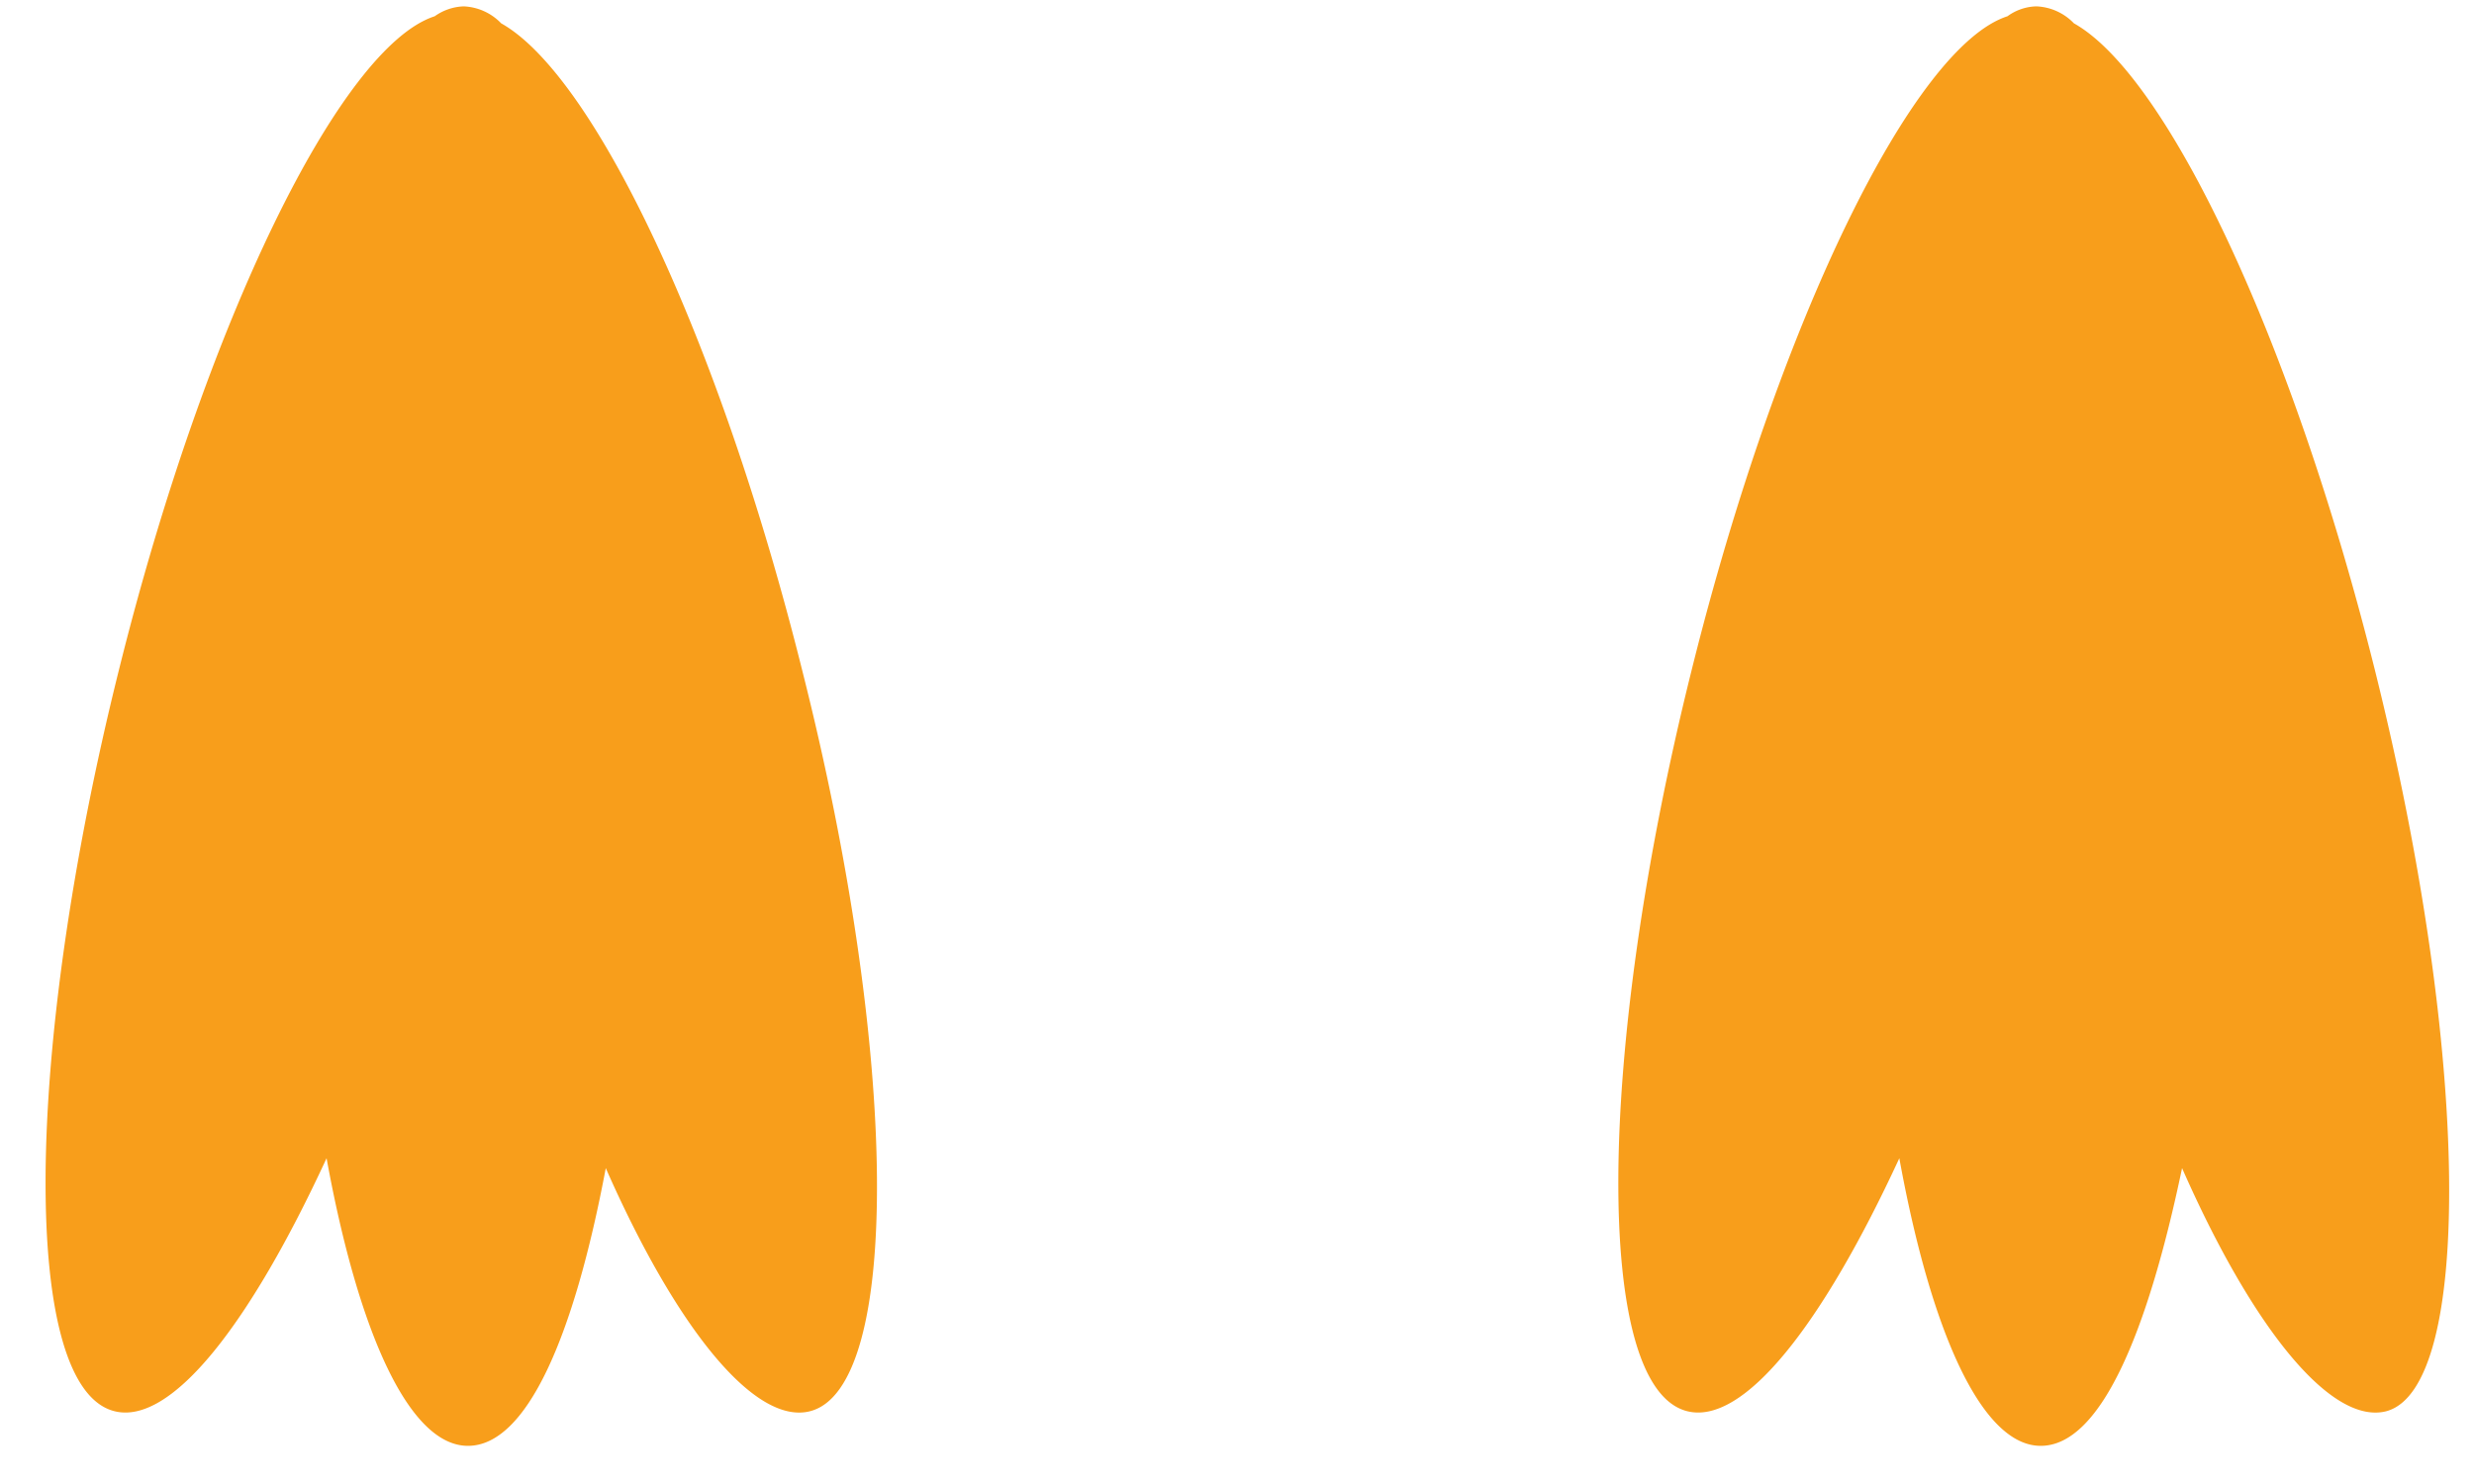
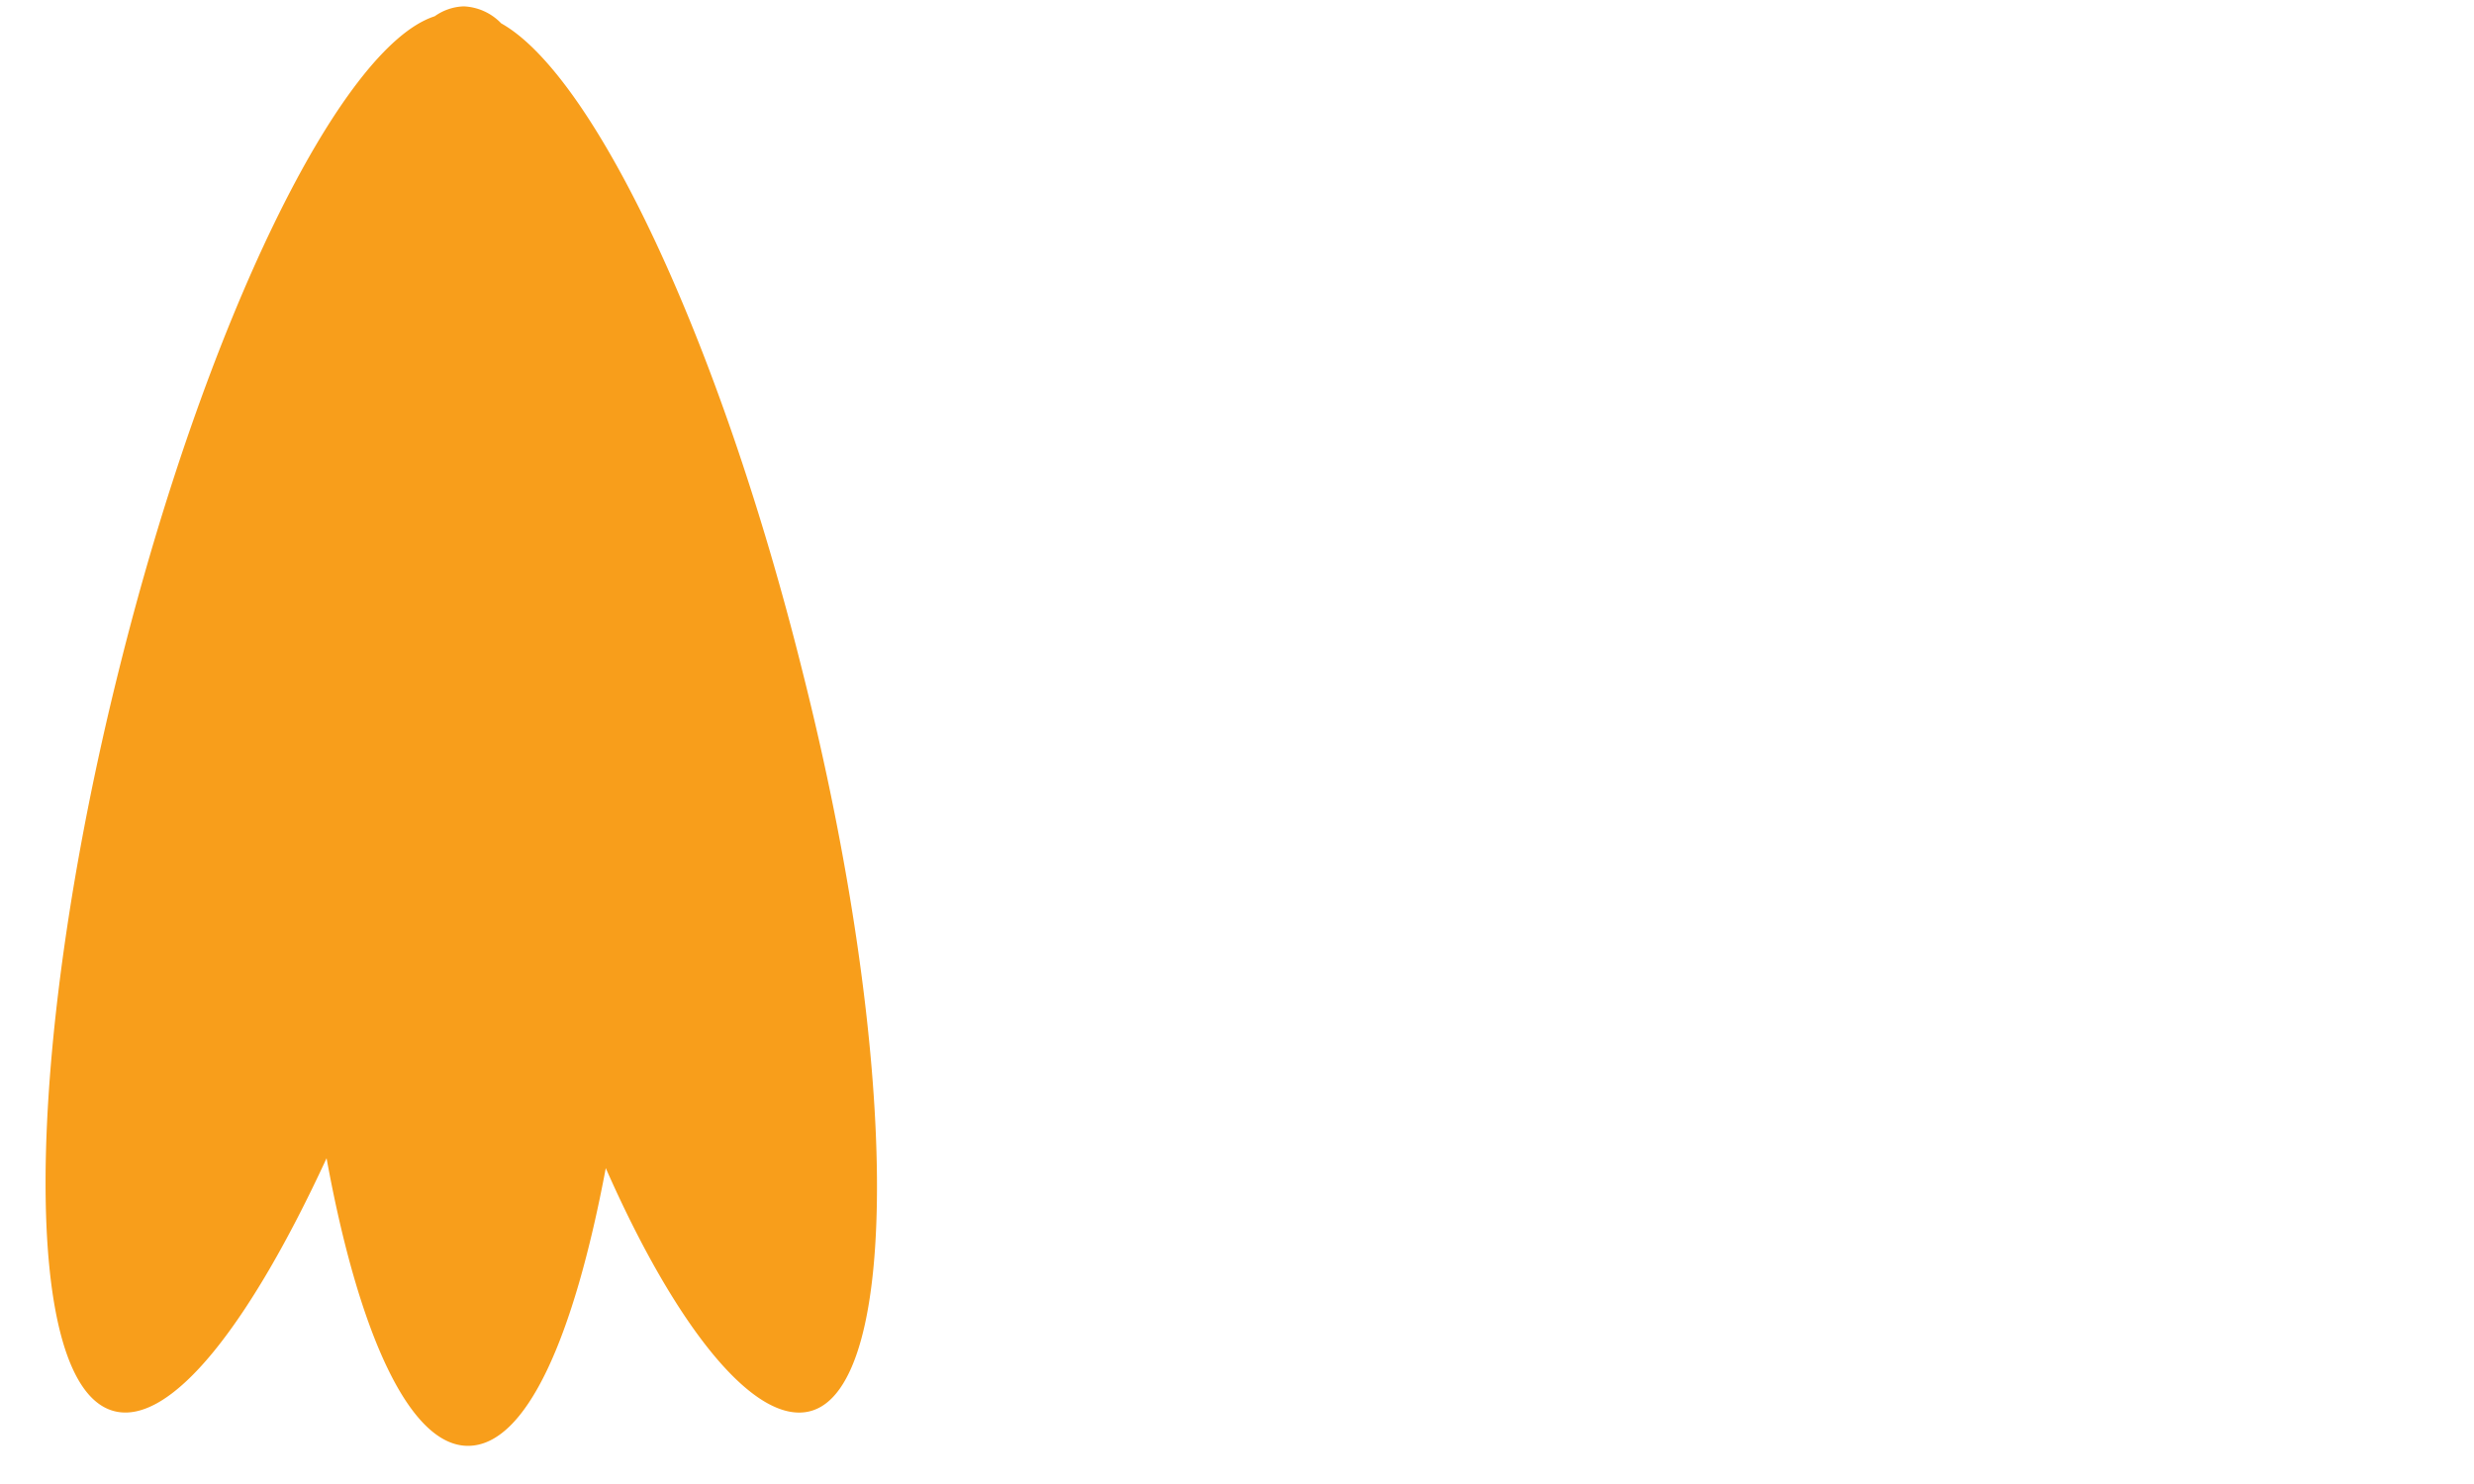
<svg xmlns="http://www.w3.org/2000/svg" viewBox="0 0 35 21">
  <g fill="#F89E1B">
    <path d="M11.35 9.49C10.18 4.8 8.41 1.07 7.09.33a.78.78 0 0 0-.53-.24.75.75 0 0 0-.41.14C4.82.66 2.91 4.54 1.68 9.49.32 14.95.3 19.64 1.62 19.97c.8.2 1.91-1.22 3-3.58.45 2.47 1.17 4.07 2 4.07.83 0 1.5-1.54 1.95-3.93 1 2.27 2.11 3.64 2.89 3.44 1.29-.33 1.27-5.02-.11-10.48z" />
-     <path d="M33.6 9.49C32.43 4.8 30.66 1.07 29.34.33a.78.78 0 0 0-.53-.24.72.72 0 0 0-.41.14c-1.33.43-3.24 4.31-4.47 9.26-1.36 5.46-1.38 10.15-.06 10.48.8.2 1.91-1.22 3-3.58.45 2.47 1.17 4.07 2 4.07.83 0 1.5-1.54 2-3.93 1 2.27 2.11 3.64 2.89 3.44 1.22-.33 1.2-5.02-.16-10.48z" />
  </g>
</svg>